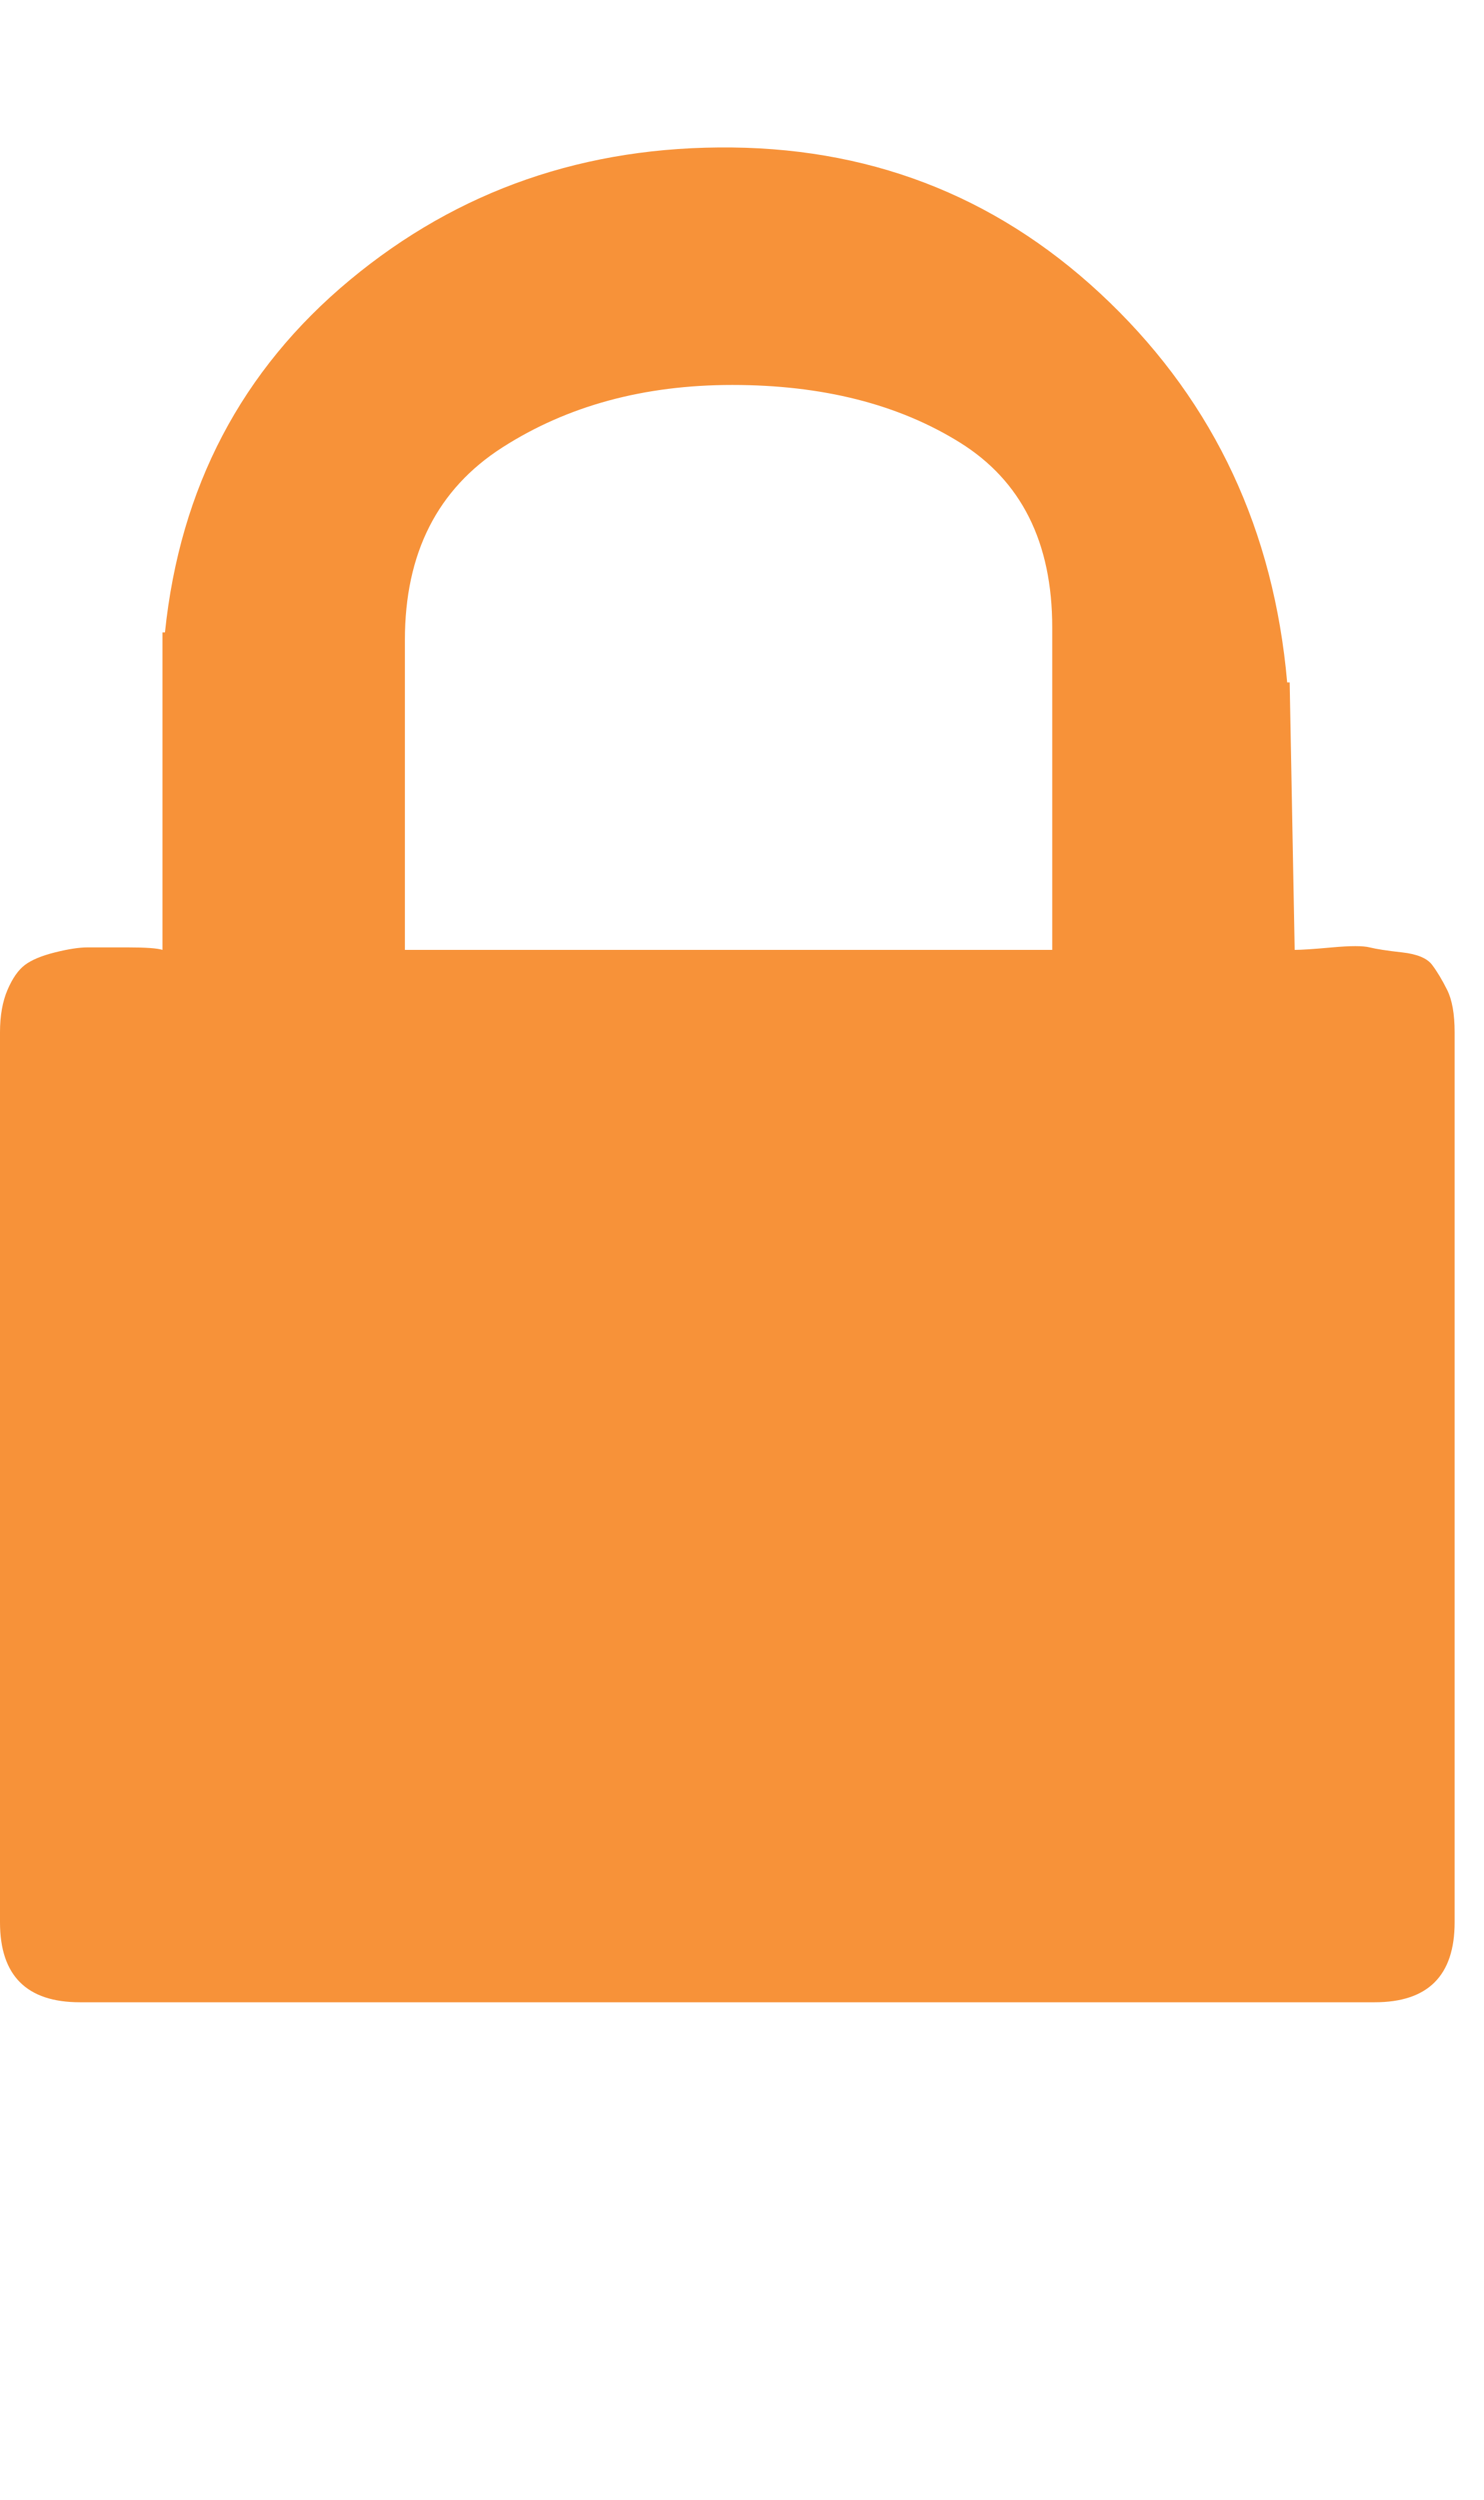
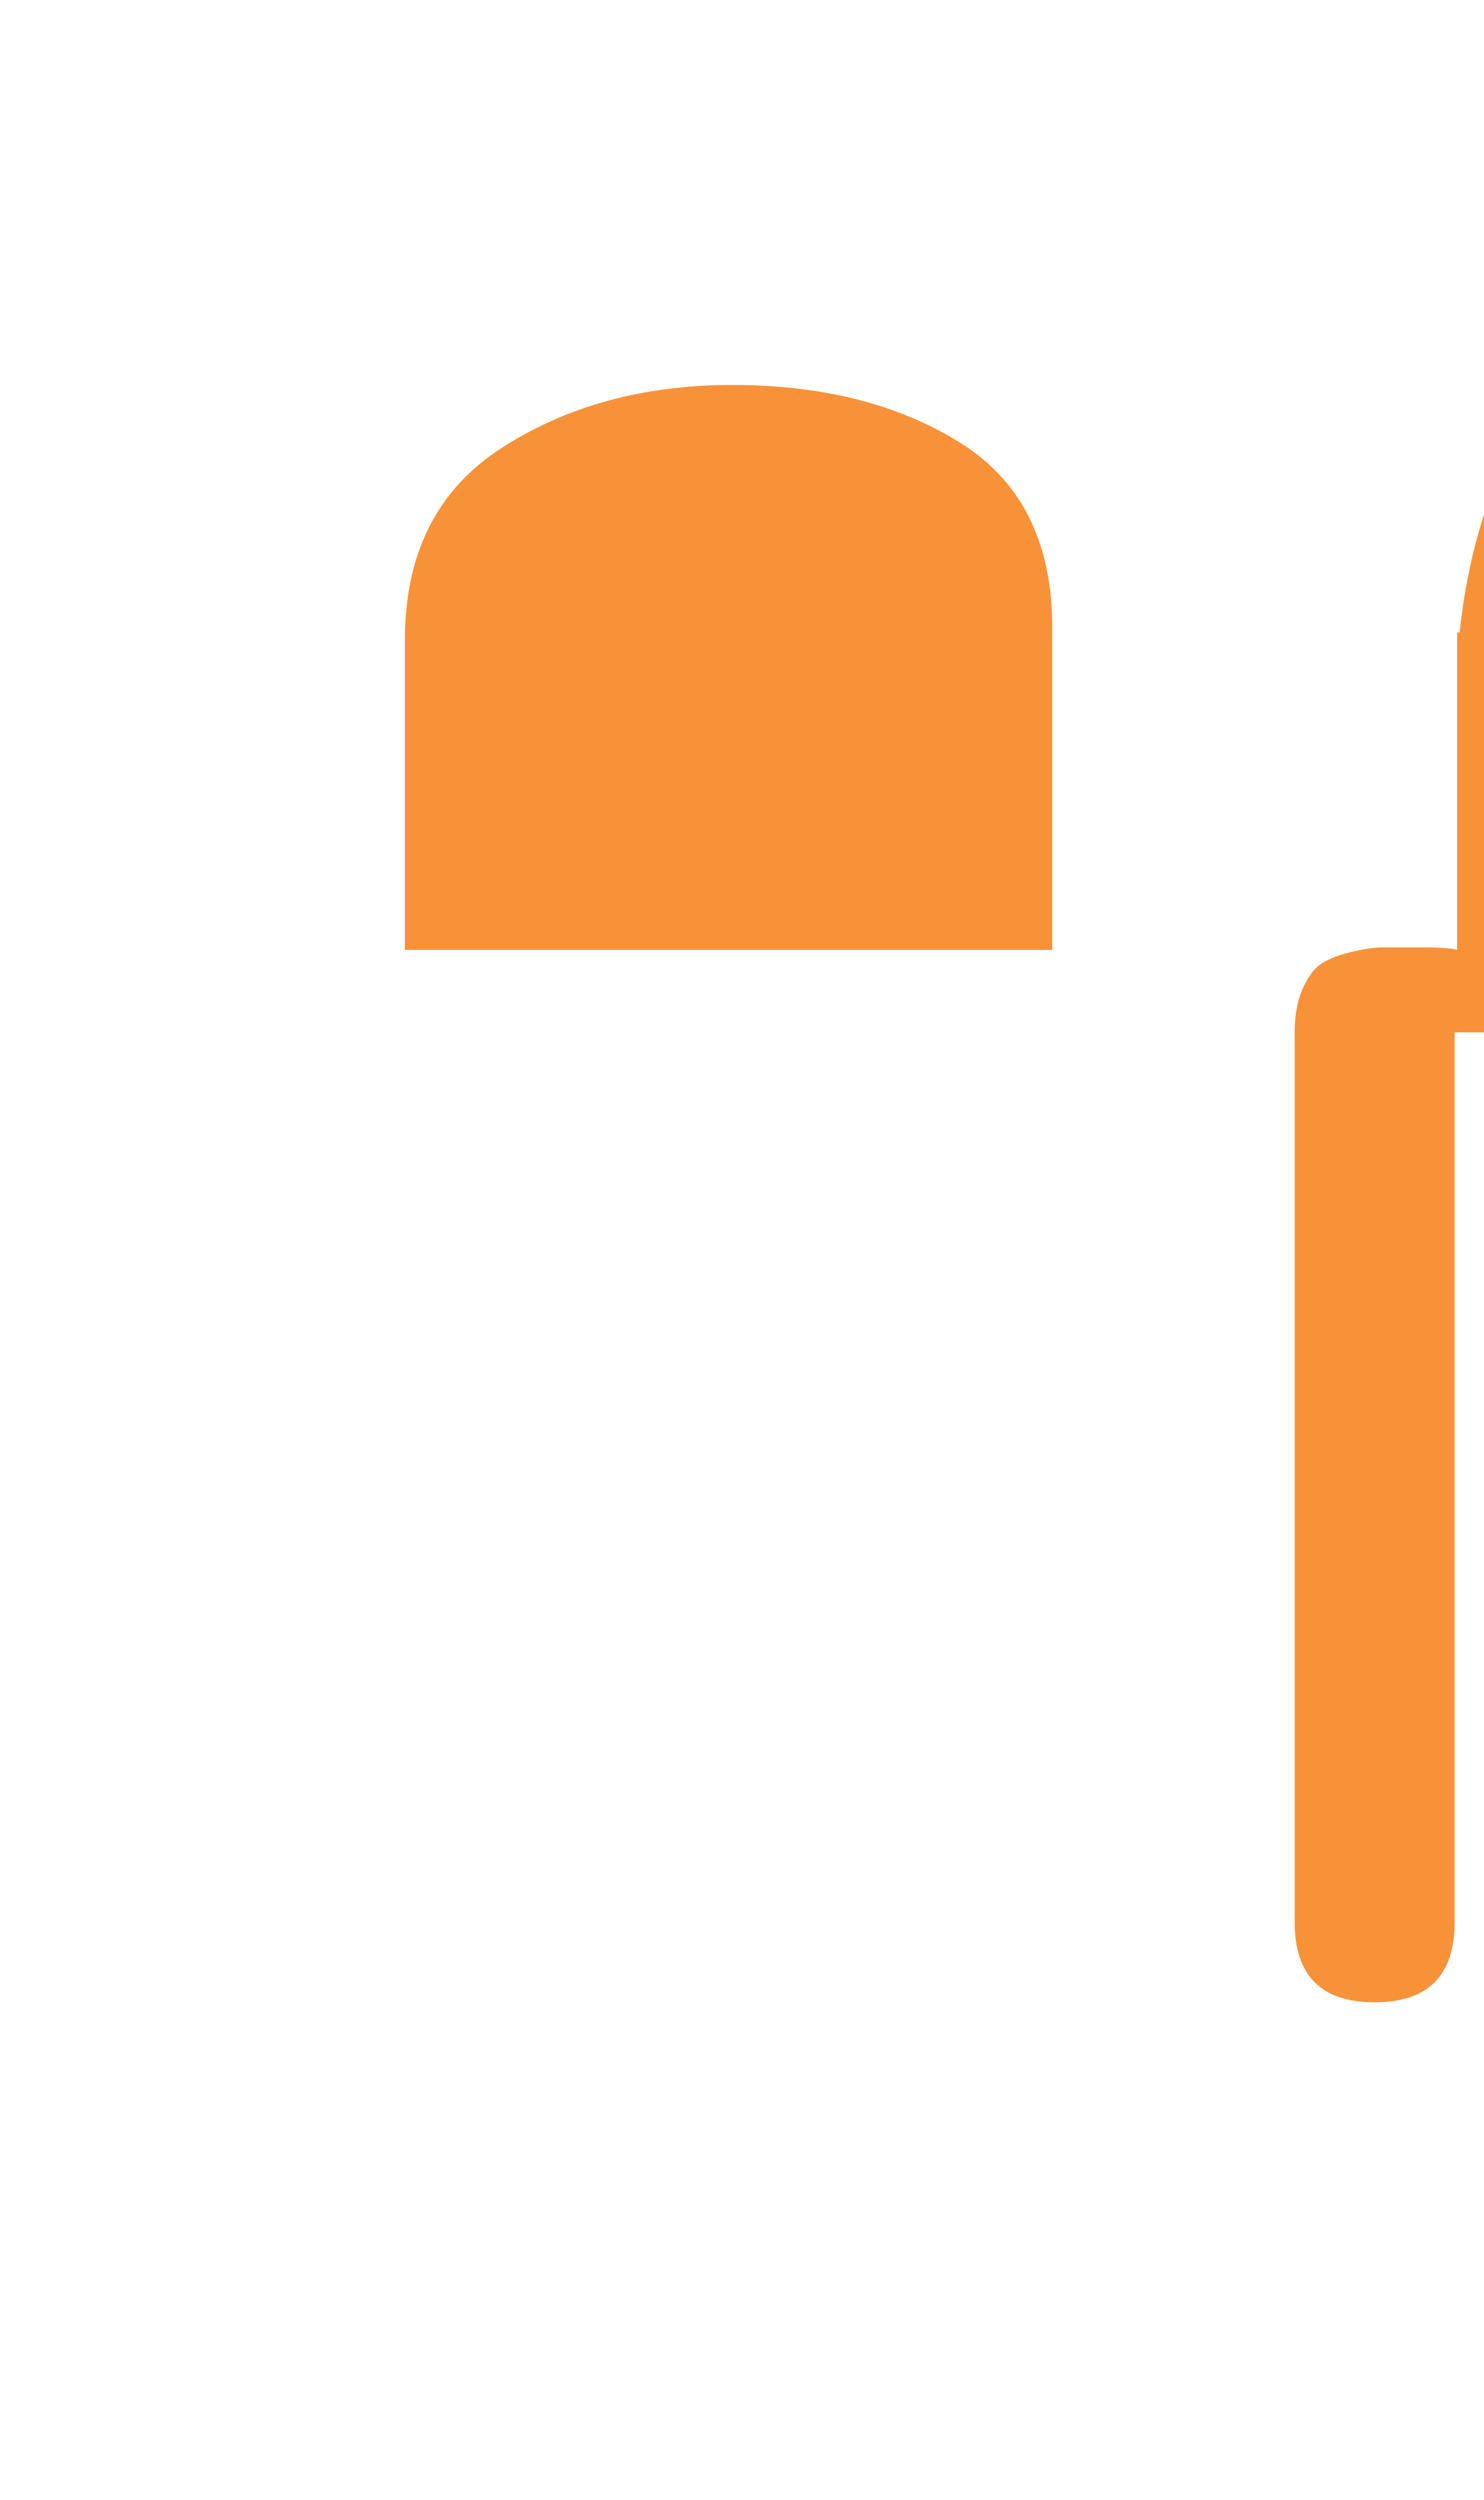
<svg xmlns="http://www.w3.org/2000/svg" version="1.1" width="19" height="32" viewBox="0 0 19 32">
-   <path fill="#f79239" d="M18.624 13.216v11.392q0 1.024-1.024 1.024h-16.576q-1.024 0-1.024-1.024v-11.392q0-0.32 0.096-0.544t0.224-0.32 0.384-0.16 0.416-0.064 0.512 0 0.448 0.032v-4.064h0.032q0.288-2.784 2.368-4.512t4.896-1.696 4.832 1.984 2.272 4.864h0.032l0.064 3.424q0.128 0 0.48-0.032t0.48 0 0.416 0.064 0.384 0.16 0.192 0.32 0.096 0.544zM13.472 8.032q0-1.632-1.184-2.368t-2.912-0.736q-1.696 0-2.944 0.8t-1.248 2.464v3.968h8.288v-4.128z" />
+   <path fill="#f79239" d="M18.624 13.216v11.392q0 1.024-1.024 1.024q-1.024 0-1.024-1.024v-11.392q0-0.32 0.096-0.544t0.224-0.32 0.384-0.16 0.416-0.064 0.512 0 0.448 0.032v-4.064h0.032q0.288-2.784 2.368-4.512t4.896-1.696 4.832 1.984 2.272 4.864h0.032l0.064 3.424q0.128 0 0.48-0.032t0.48 0 0.416 0.064 0.384 0.16 0.192 0.32 0.096 0.544zM13.472 8.032q0-1.632-1.184-2.368t-2.912-0.736q-1.696 0-2.944 0.8t-1.248 2.464v3.968h8.288v-4.128z" />
</svg>